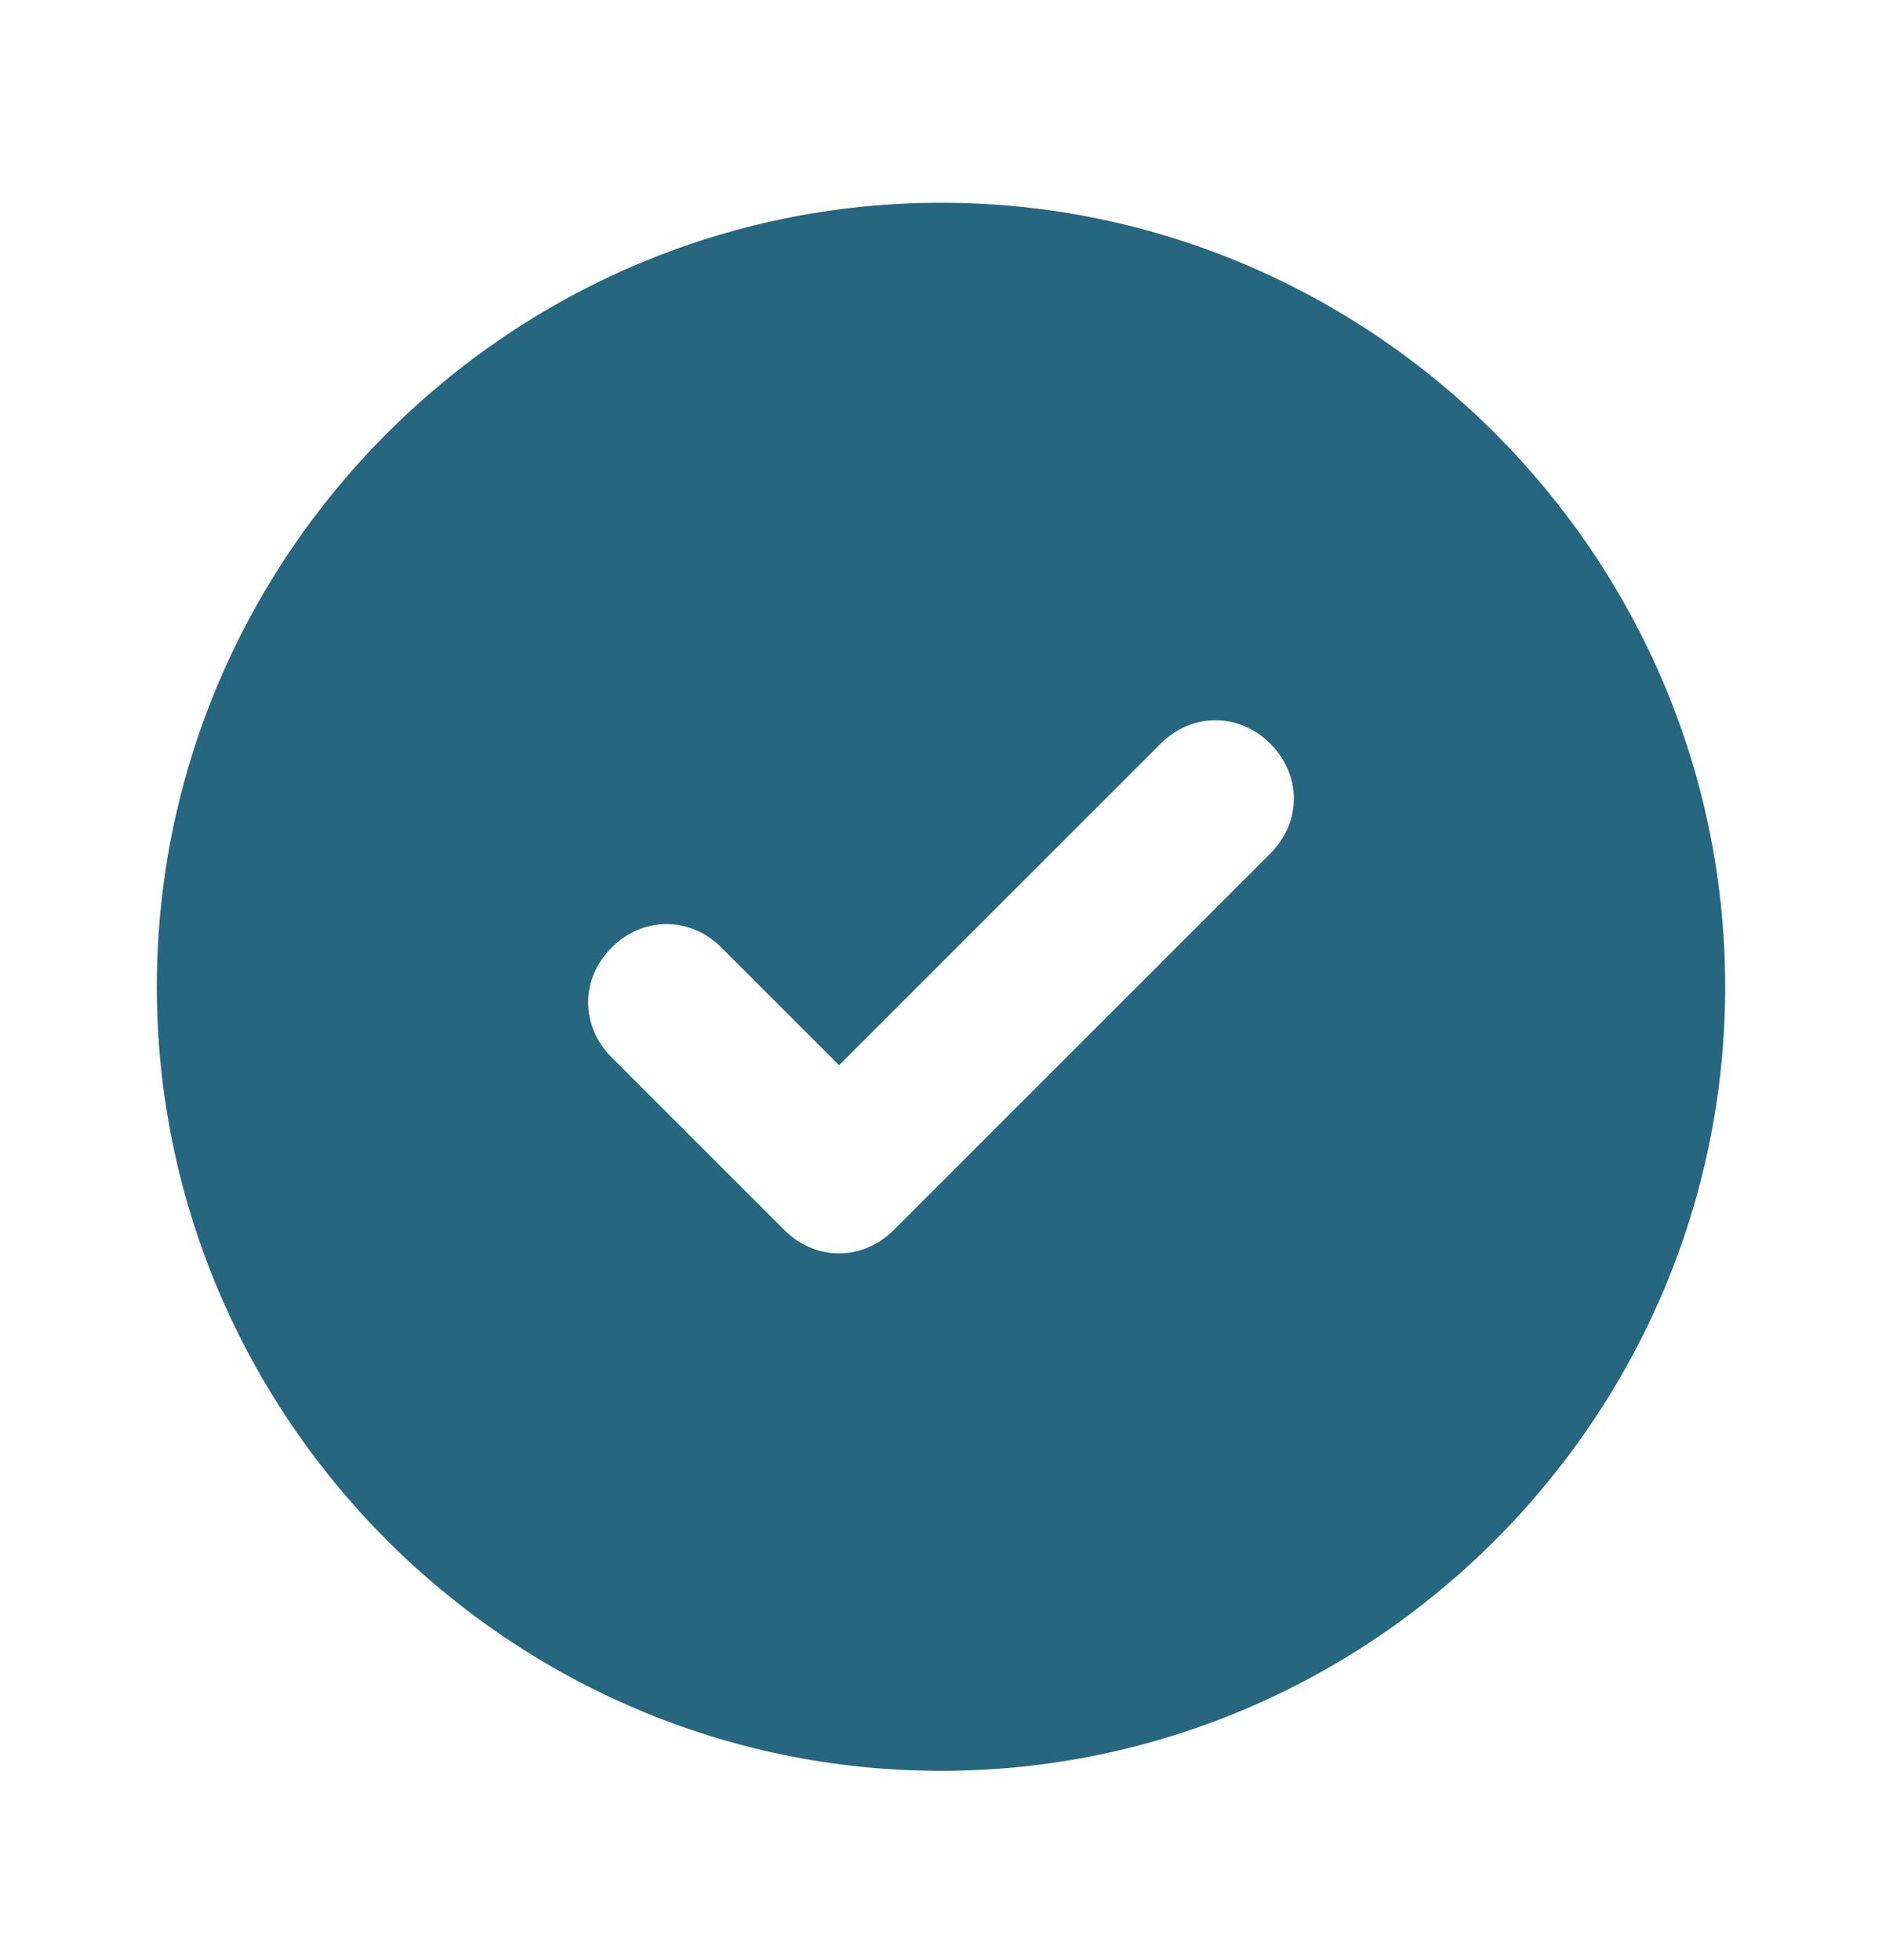
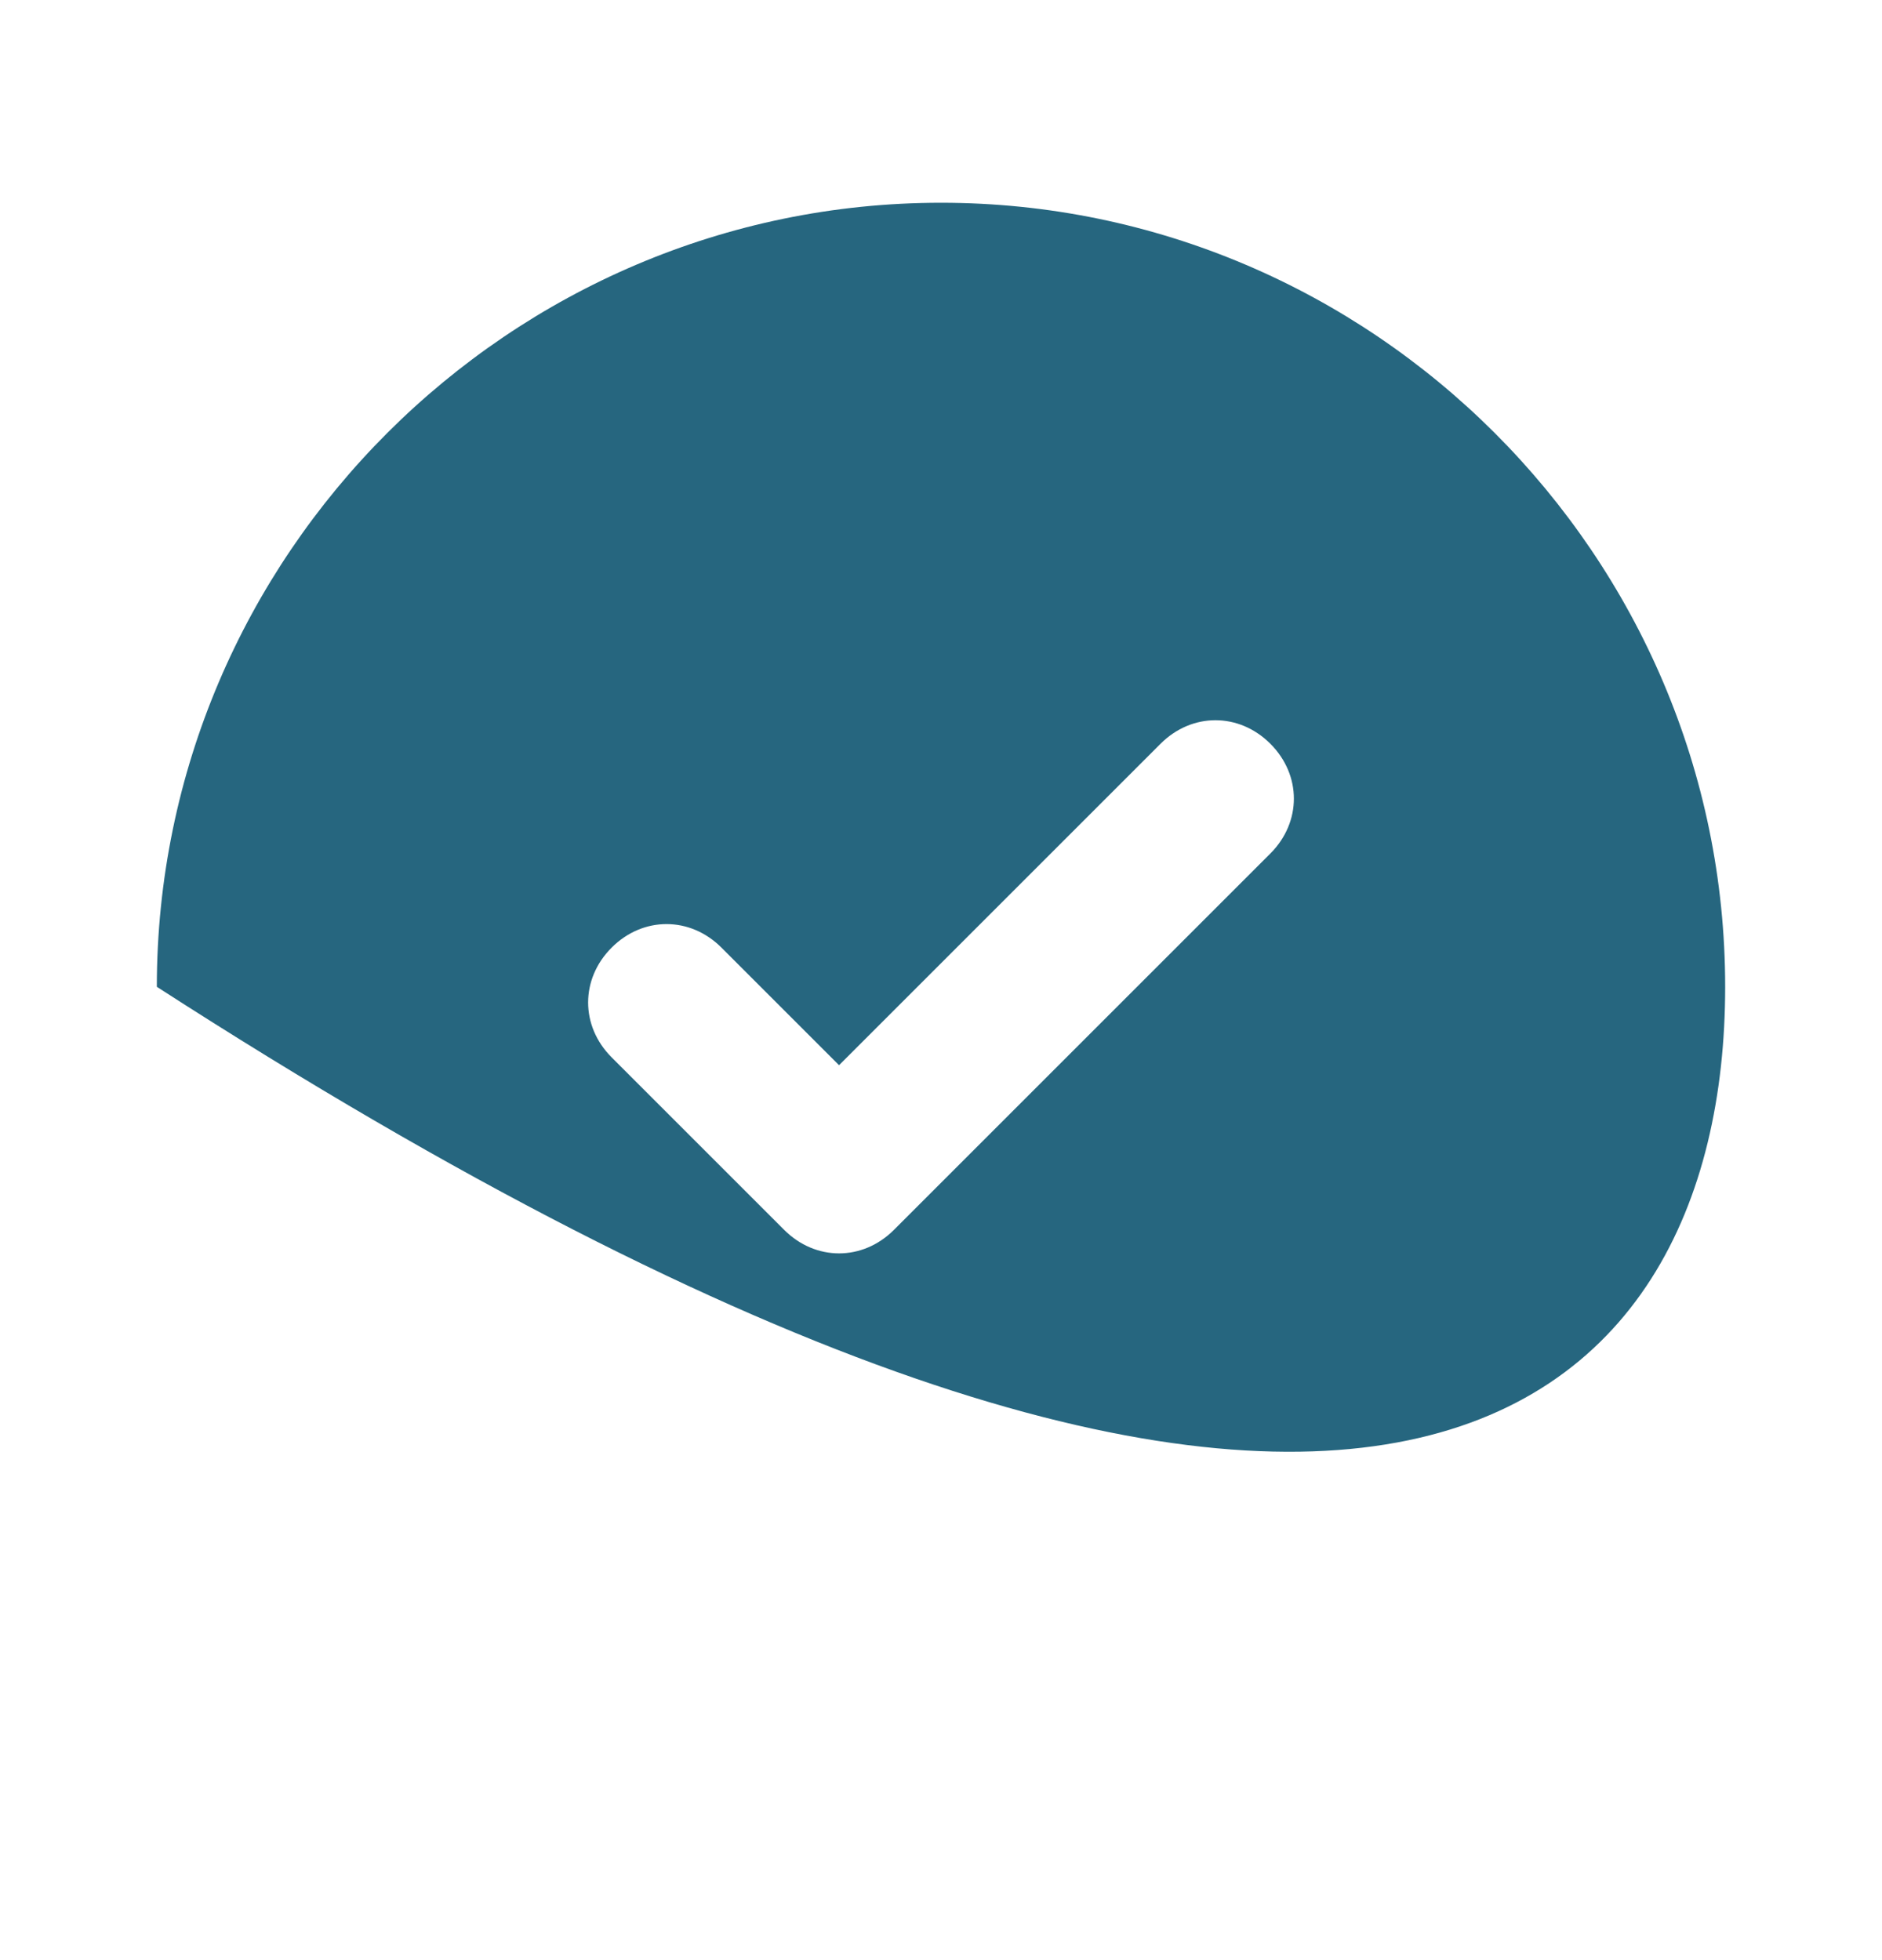
<svg xmlns="http://www.w3.org/2000/svg" width="24" height="25" viewBox="0 0 24 25" fill="none">
-   <path d="M12 2.586C6.5 2.586 2 7.086 2 12.586C2 18.086 6.5 22.586 12 22.586C17.5 22.586 22 18.086 22 12.586C22 7.086 17.5 2.586 12 2.586ZM16.2 10.886L11.4 15.686C11 16.086 10.4 16.086 10 15.686L7.8 13.486C7.4 13.086 7.4 12.486 7.8 12.086C8.2 11.686 8.8 11.686 9.2 12.086L10.7 13.586L14.8 9.486C15.2 9.086 15.8 9.086 16.2 9.486C16.6 9.886 16.6 10.486 16.2 10.886Z" fill="#26667F" />
+   <path d="M12 2.586C6.5 2.586 2 7.086 2 12.586C17.5 22.586 22 18.086 22 12.586C22 7.086 17.5 2.586 12 2.586ZM16.2 10.886L11.4 15.686C11 16.086 10.4 16.086 10 15.686L7.8 13.486C7.4 13.086 7.4 12.486 7.8 12.086C8.2 11.686 8.8 11.686 9.2 12.086L10.7 13.586L14.8 9.486C15.2 9.086 15.8 9.086 16.2 9.486C16.6 9.886 16.6 10.486 16.2 10.886Z" fill="#26667F" />
</svg>